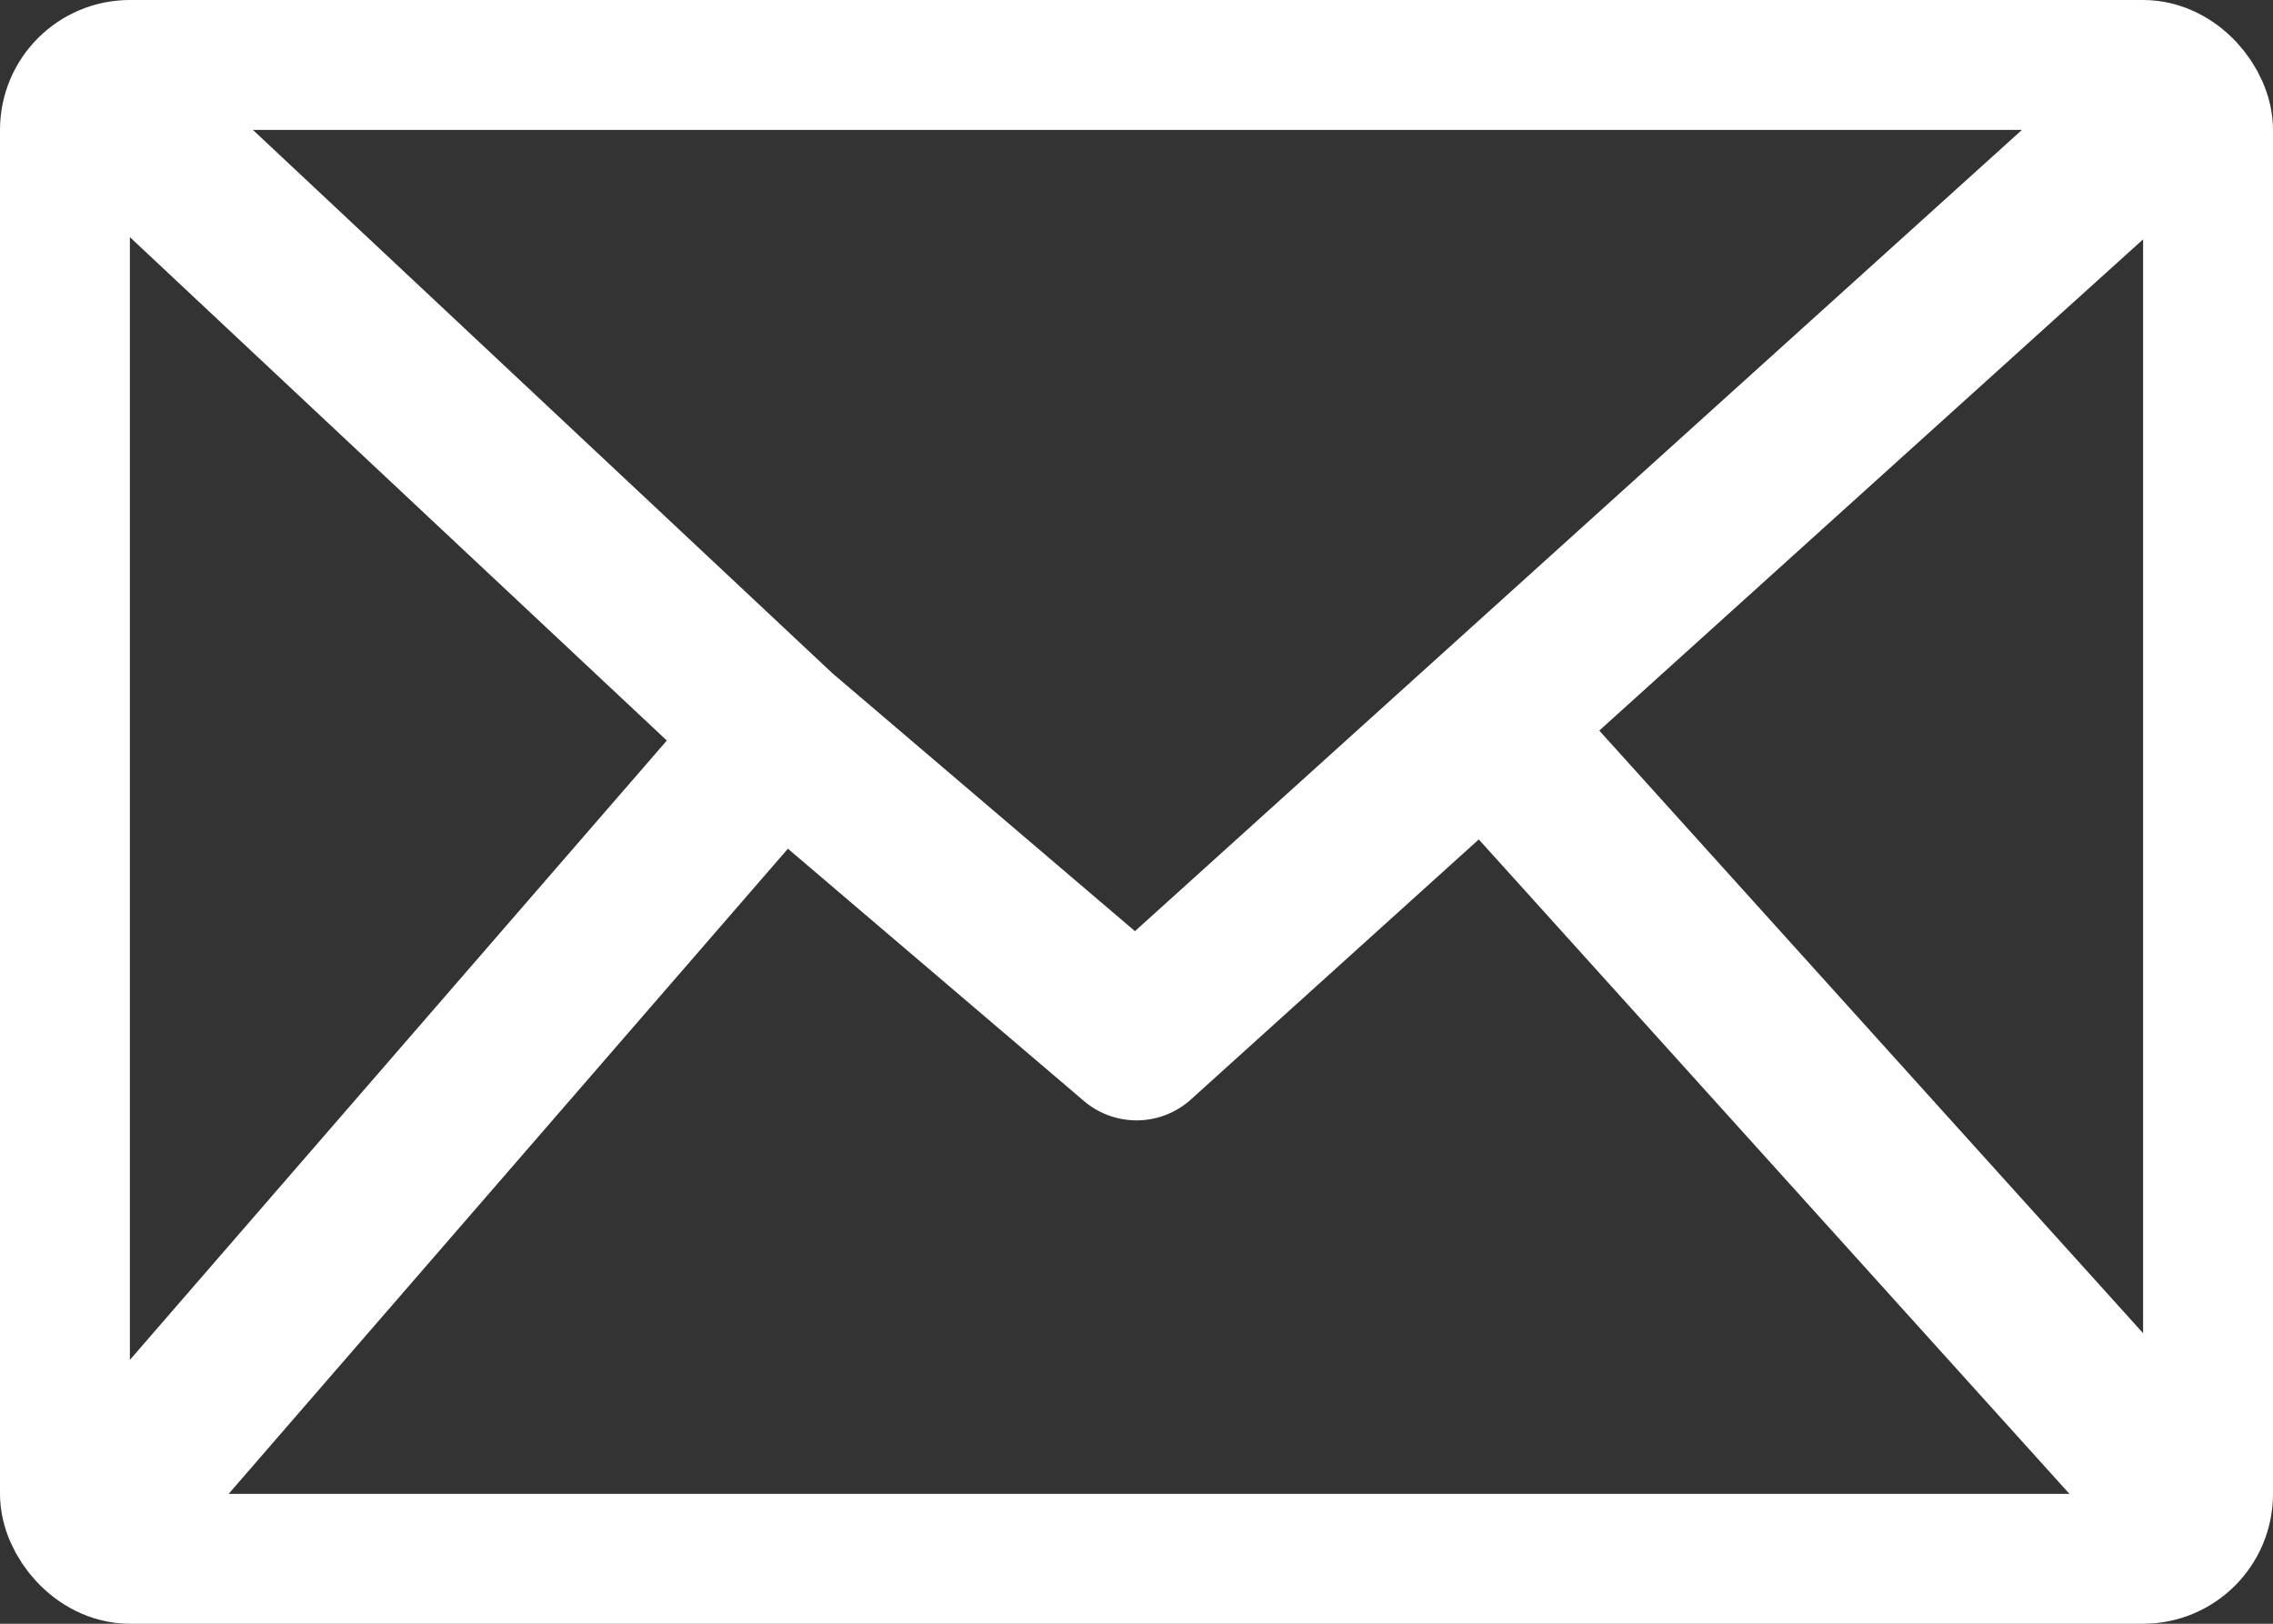
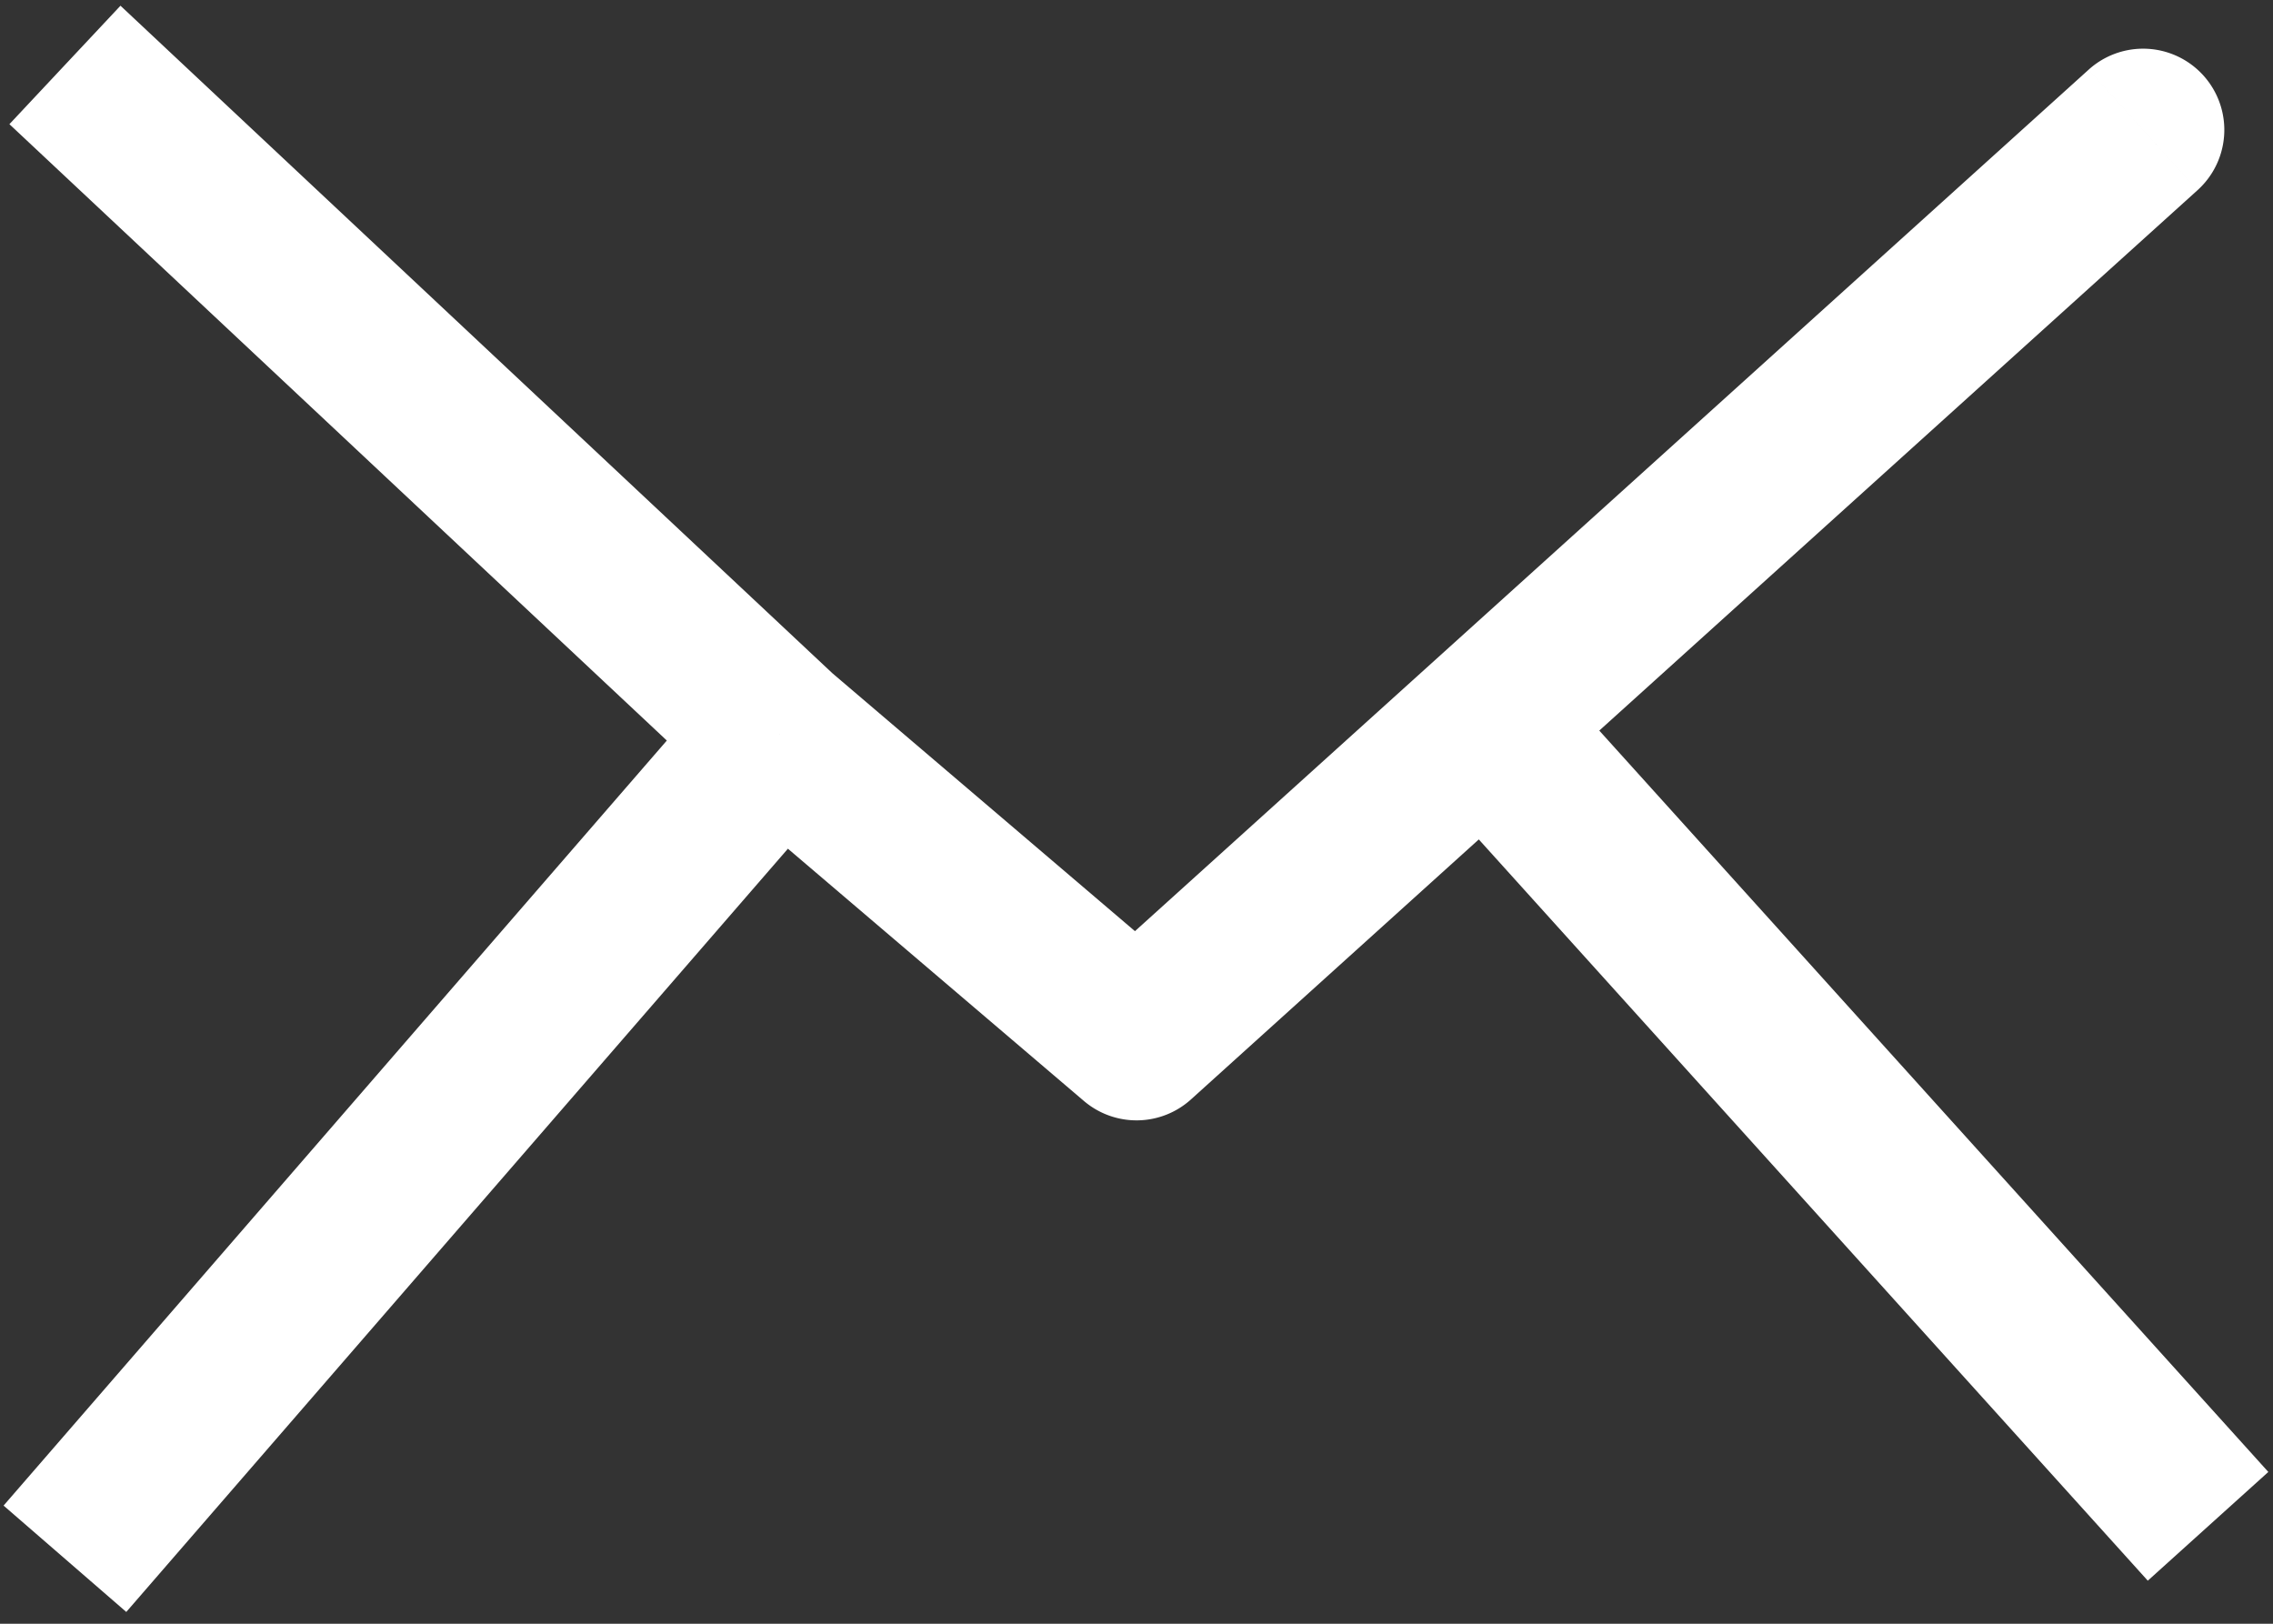
<svg xmlns="http://www.w3.org/2000/svg" width="35" height="25" fill="none">
  <rect width="100%" height="100%" fill="#333333" stroke="none" />
-   <rect x="1" y="1" width="33" height="23" rx="1" stroke="#fff" stroke-width="2" />
-   <path d="m17.5 16-.81.951a1.25 1.25 0 0 0 1.648-.023L17.5 16ZM33.838 2.928a1.25 1.25 0 1 0-1.676-1.856l1.676 1.856Zm-15.5 14 15.5-14-1.676-1.856-15.5 14 1.676 1.856ZM.145 1.912l11 10.312 1.71-1.823-11-10.313-1.71 1.824ZM11.19 12.264l5.5 4.687 1.622-1.902-5.5-4.688-1.622 1.903ZM1.944 24.819l11-12.688-1.889-1.637-11 12.687 1.89 1.638Zm32.984-2.156-11-12.188-1.856 1.675 11 12.187 1.856-1.674Z" fill="#fff" />
+   <path d="m17.5 16-.81.951a1.25 1.25 0 0 0 1.648-.023L17.5 16ZM33.838 2.928a1.25 1.25 0 1 0-1.676-1.856l1.676 1.856Zm-15.5 14 15.5-14-1.676-1.856-15.5 14 1.676 1.856ZM.145 1.912l11 10.312 1.71-1.823-11-10.313-1.71 1.824ZM11.19 12.264l5.5 4.687 1.622-1.902-5.5-4.688-1.622 1.903M1.944 24.819l11-12.688-1.889-1.637-11 12.687 1.89 1.638Zm32.984-2.156-11-12.188-1.856 1.675 11 12.187 1.856-1.674Z" fill="#fff" />
</svg>